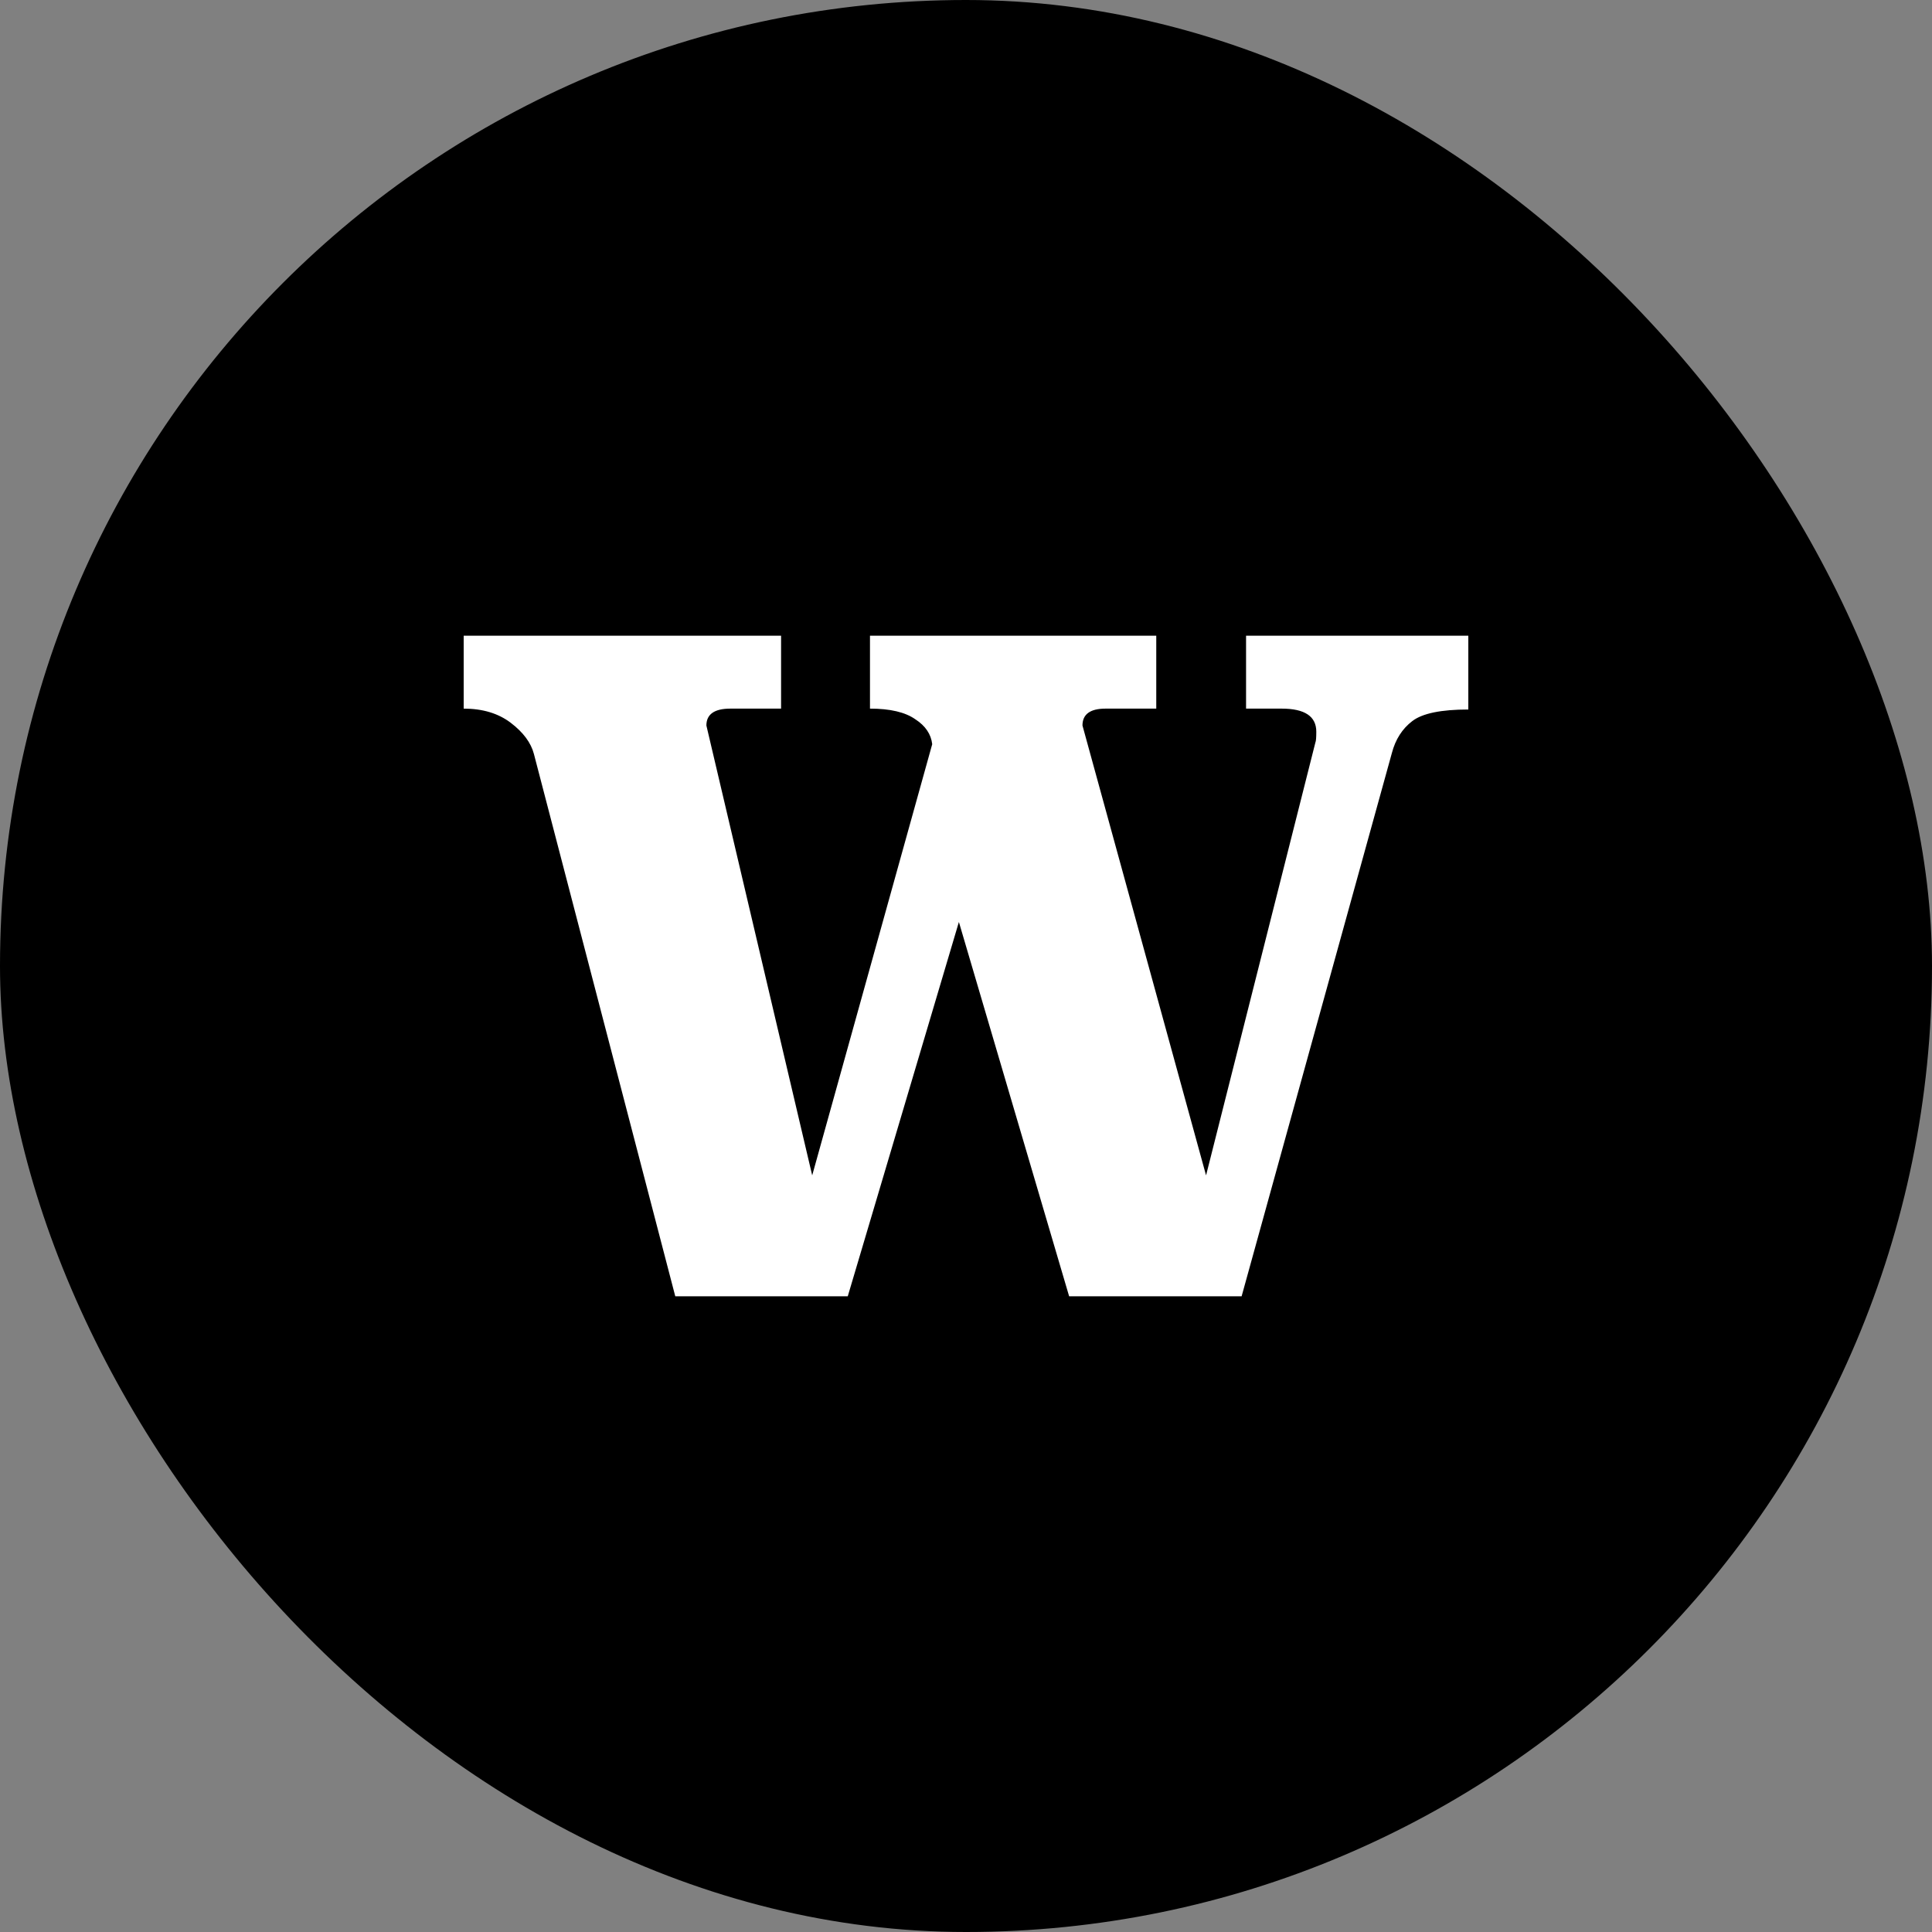
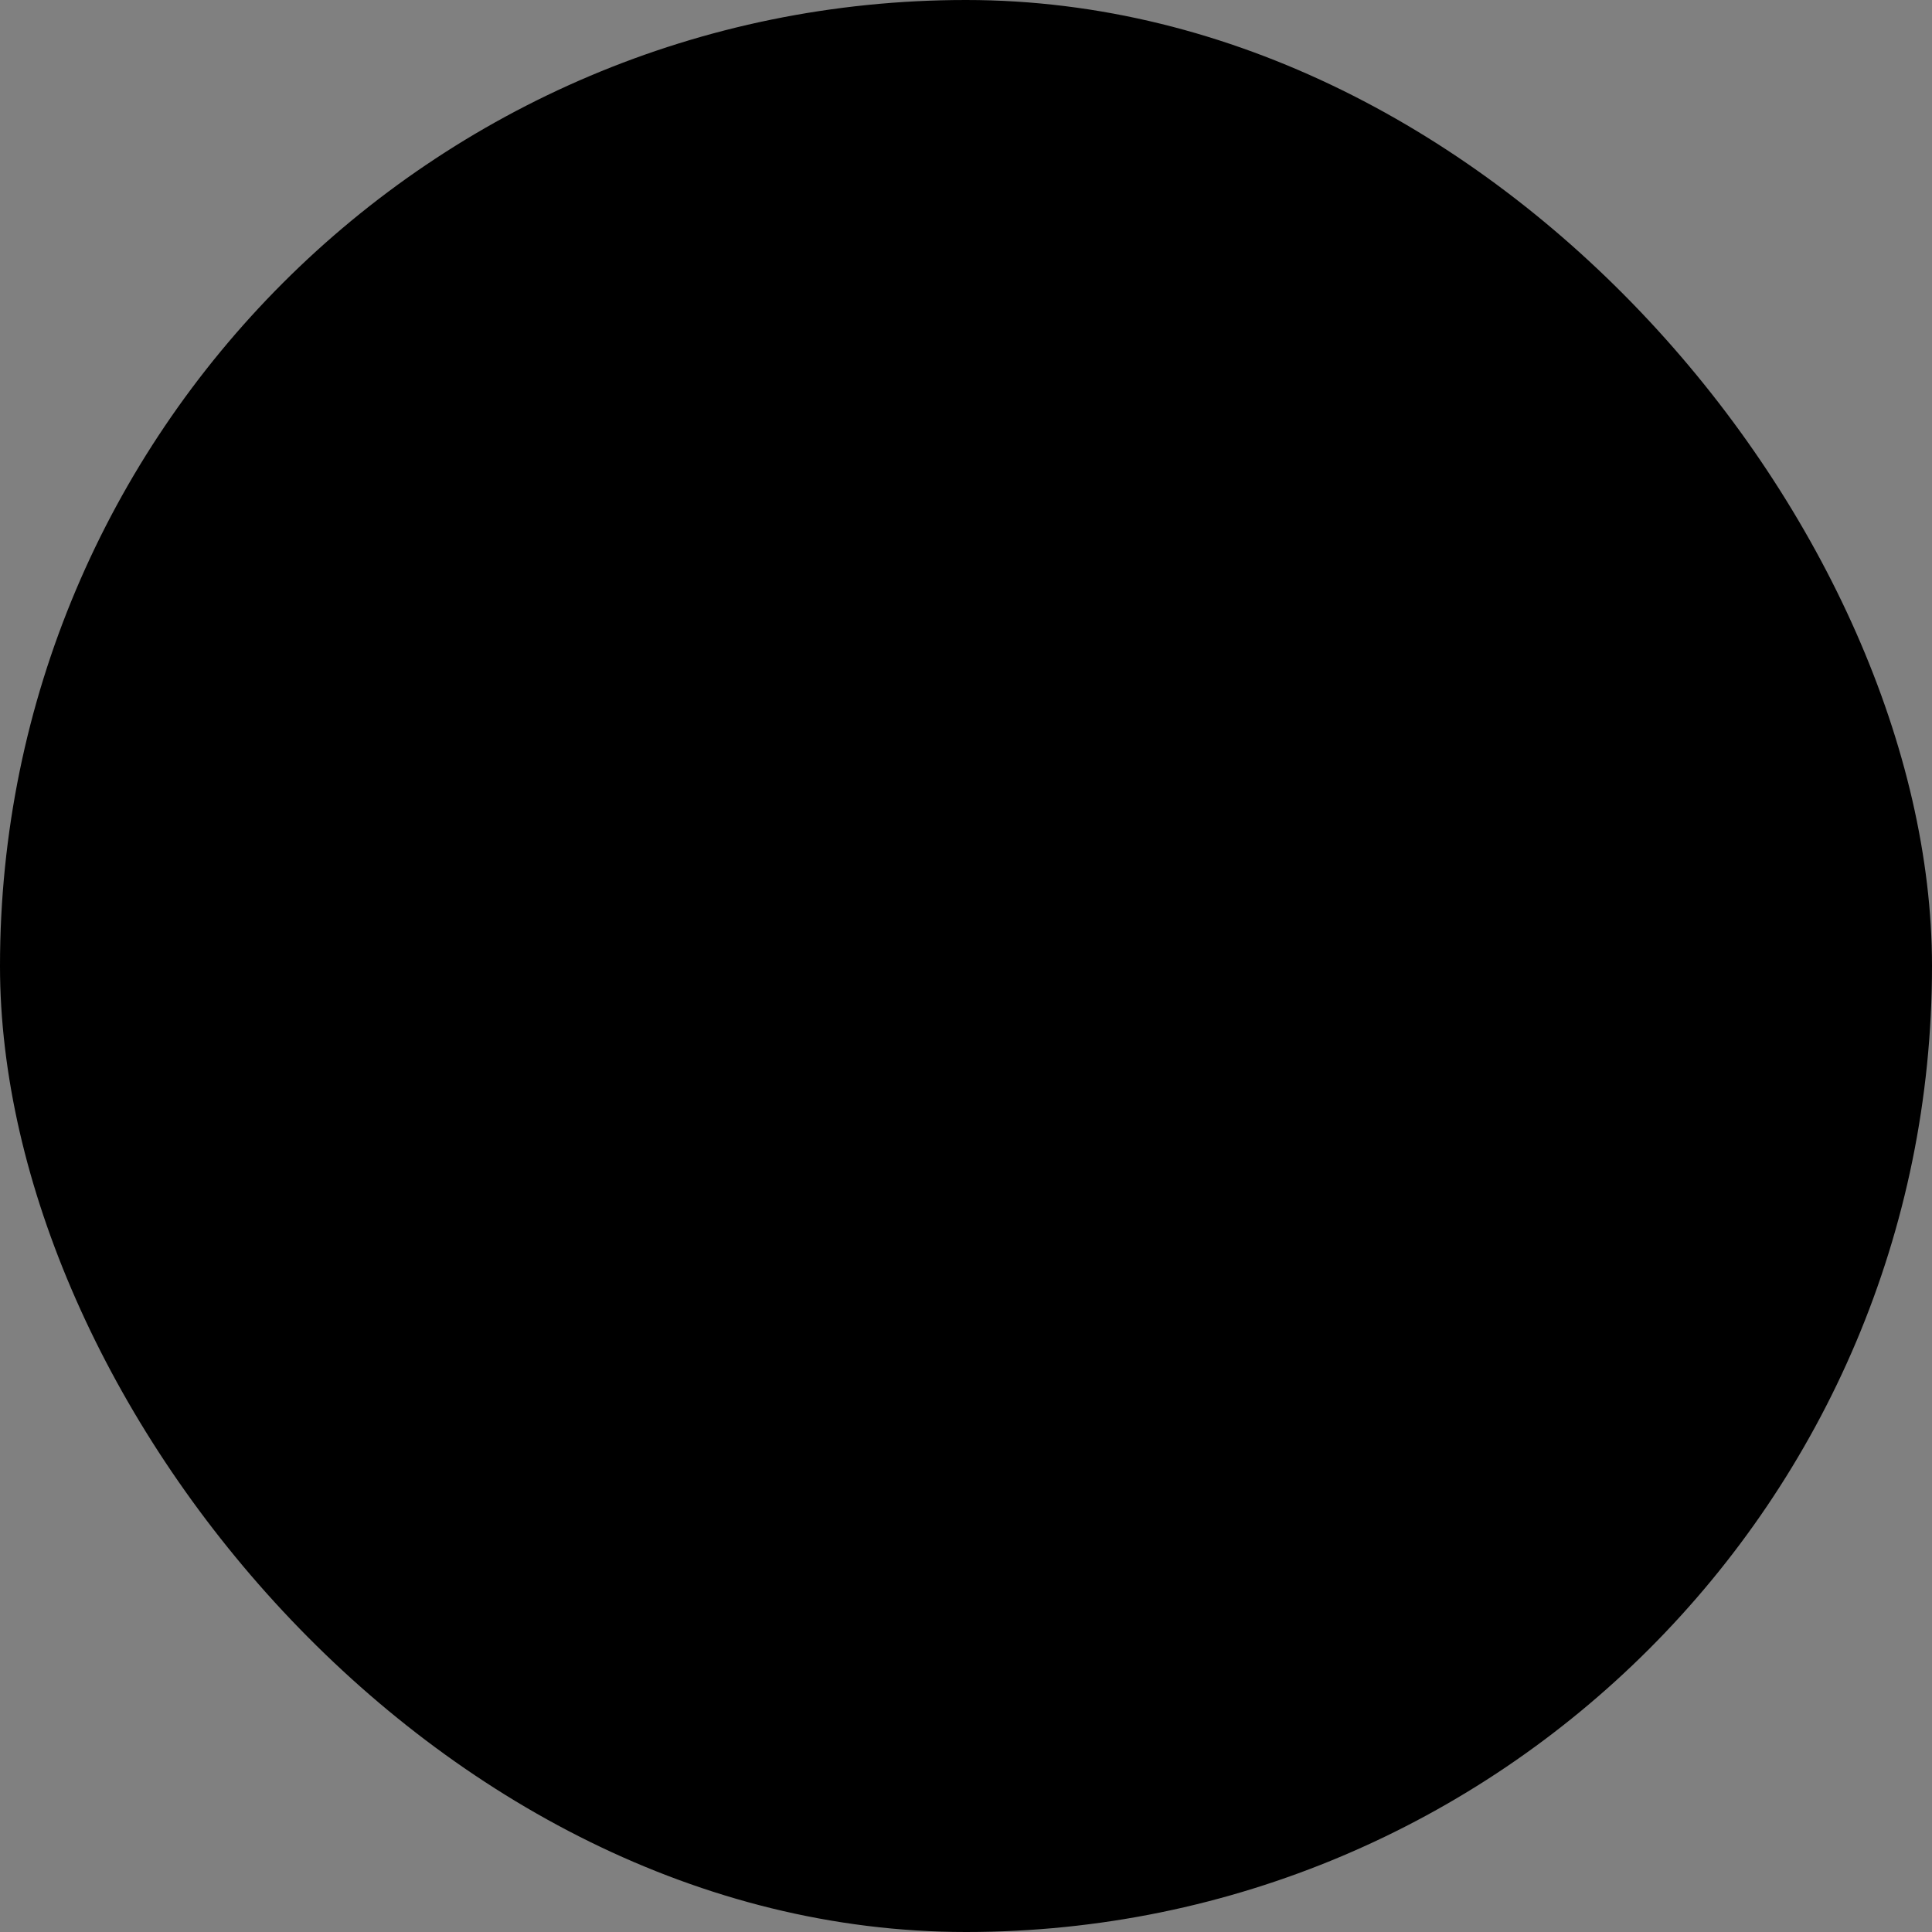
<svg xmlns="http://www.w3.org/2000/svg" fill="none" viewBox="0 0 150 150" height="150" width="150">
  <rect x="0" y="0" width="150" height="150" fill="#808080" stroke="none" />
  <rect fill="black" rx="75" height="150" width="150" />
-   <path fill="white" d="M114 55.086C111.884 55.086 110.434 55.385 109.652 55.983C108.869 56.581 108.34 57.41 108.064 58.468L96.399 100.643H83.007L74.448 71.583L65.82 100.643H52.428L41.453 58.537C41.223 57.663 40.625 56.857 39.658 56.121C38.692 55.385 37.473 55.017 36 55.017V49.356H60.643V55.017H56.708C55.466 55.017 54.844 55.454 54.844 56.328L63.059 91.256L72.377 57.778C72.285 56.995 71.848 56.351 71.066 55.845C70.283 55.293 69.11 55.017 67.545 55.017V49.356H89.772V55.017H85.838C84.641 55.017 84.043 55.454 84.043 56.328L93.638 91.256L102.128 57.64C102.174 57.548 102.197 57.272 102.197 56.811C102.197 55.615 101.3 55.017 99.505 55.017H96.744V49.356H114V55.086Z" />
</svg>